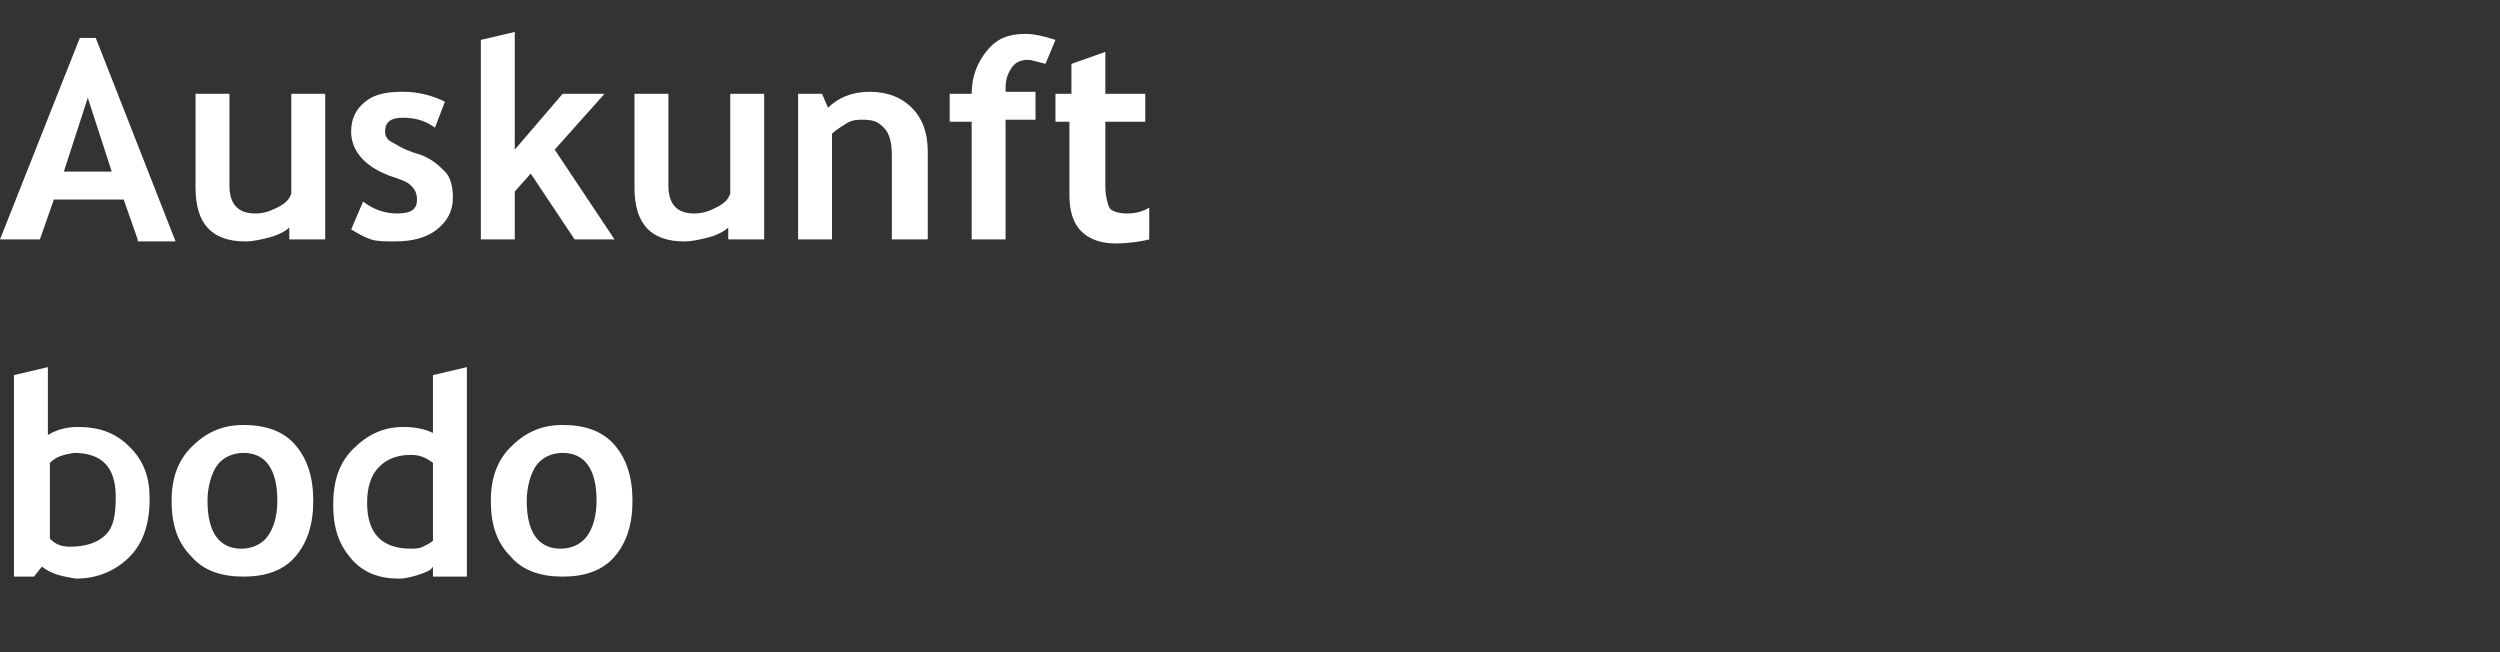
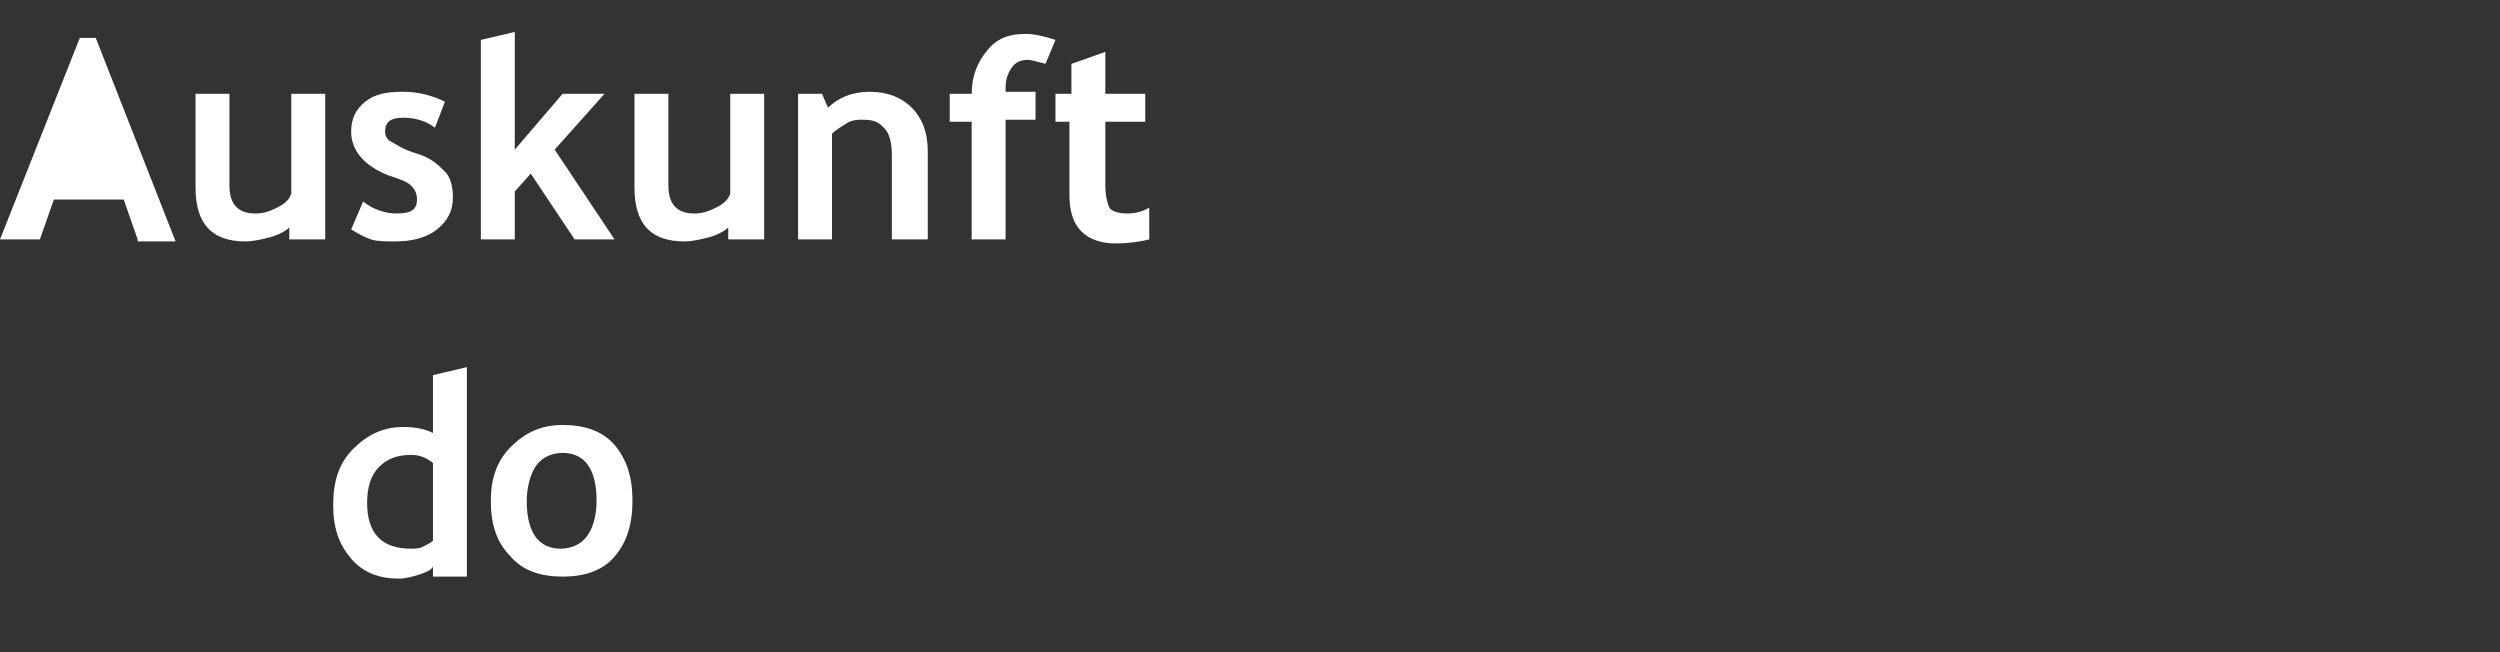
<svg xmlns="http://www.w3.org/2000/svg" version="1.1" id="Ebene_1" x="0px" y="0px" viewBox="0 0 125.3 32.7" style="enable-background:new 0 0 125.3 32.7;" xml:space="preserve">
  <rect x="0" y="0" width="125.3" height="32.7" fill="#333333" stroke="none" />
  <style type="text/css">
	.st0{fill:#FFFFFF;}
</style>
  <g>
-     <path class="st0" d="M6.9,12l-0.7-2H2.7L2,12H0L4,1.9h0.8l4,10.2H6.9z M4.4,4.9L3.2,8.6h2.4L4.4,4.9z" />
+     <path class="st0" d="M6.9,12l-0.7-2H2.7L2,12H0L4,1.9h0.8l4,10.2H6.9z M4.4,4.9h2.4L4.4,4.9z" />
    <path class="st0" d="M14.5,12v-0.6c-0.2,0.2-0.6,0.4-1,0.5s-0.8,0.2-1.2,0.2c-1.7,0-2.5-0.9-2.5-2.7V4.7h1.7v4.6   c0,0.9,0.4,1.4,1.3,1.4c0.4,0,0.7-0.1,1.1-0.3s0.6-0.4,0.7-0.7v-5h1.7V12H14.5z" />
    <path class="st0" d="M17.6,11.5l0.6-1.4c0.5,0.4,1.1,0.6,1.7,0.6c0.7,0,1-0.2,1-0.7c0-0.3-0.1-0.5-0.3-0.7S20.1,9,19.5,8.8   c-1.3-0.5-1.9-1.3-1.9-2.2c0-0.6,0.2-1.1,0.7-1.5s1.1-0.5,1.9-0.5c0.8,0,1.5,0.2,2.1,0.5l-0.5,1.3c-0.4-0.3-0.9-0.5-1.6-0.5   c-0.6,0-0.9,0.2-0.9,0.7c0,0.2,0.1,0.4,0.3,0.5s0.6,0.4,1.3,0.6s1.1,0.6,1.4,0.9s0.4,0.8,0.4,1.3c0,0.7-0.3,1.2-0.8,1.6   s-1.2,0.6-2.1,0.6c-0.5,0-0.9,0-1.2-0.1S18.1,11.8,17.6,11.5z" />
    <path class="st0" d="M28.8,12l-2.2-3.3l-0.8,0.9V12h-1.7V2l1.7-0.4v5.9l2.4-2.8h2.1l-2.5,2.8l3,4.5H28.8z" />
    <path class="st0" d="M36.5,12v-0.6c-0.2,0.2-0.6,0.4-1,0.5s-0.8,0.2-1.2,0.2c-1.7,0-2.5-0.9-2.5-2.7V4.7h1.7v4.6   c0,0.9,0.4,1.4,1.3,1.4c0.4,0,0.7-0.1,1.1-0.3s0.6-0.4,0.7-0.7v-5h1.7V12H36.5z" />
    <path class="st0" d="M44.7,12V7.8c0-0.6-0.1-1.1-0.4-1.4S43.8,6,43.2,6C43,6,42.7,6,42.4,6.2s-0.5,0.3-0.7,0.5V12H40V4.7h1.2   l0.3,0.7c0.5-0.5,1.2-0.8,2.1-0.8c0.9,0,1.6,0.3,2.1,0.8s0.8,1.2,0.8,2.2V12H44.7z" />
    <path class="st0" d="M52.4,3.2c-0.4-0.1-0.7-0.2-0.9-0.2c-0.3,0-0.6,0.1-0.8,0.4s-0.3,0.6-0.3,1c0,0.1,0,0.1,0,0.2h1.5v1.4h-1.5V12   h-1.7V6.1h-1.1V4.7h1.1c0-0.9,0.3-1.6,0.8-2.2s1.1-0.8,1.9-0.8c0.4,0,0.9,0.1,1.5,0.3L52.4,3.2z" />
    <path class="st0" d="M53.7,6.1h-0.8V4.7h0.8V3.2l1.7-0.6v2.1h2v1.4h-2v3.2c0,0.5,0.1,0.9,0.2,1.1s0.5,0.3,0.9,0.3s0.8-0.1,1.1-0.3   v1.6c-0.4,0.1-1,0.2-1.7,0.2c-0.7,0-1.3-0.2-1.7-0.6c-0.4-0.4-0.6-1-0.6-1.8V6.1z" />
-     <path class="st0" d="M2.1,28.4l-0.4,0.5h-1V18.8l1.7-0.4v3.4c0.5-0.3,1-0.4,1.5-0.4c1.1,0,1.9,0.3,2.6,1c0.7,0.7,1,1.5,1,2.6   c0,1.2-0.3,2.2-1,2.9c-0.7,0.7-1.6,1.1-2.7,1.1C3.2,28.9,2.6,28.8,2.1,28.4z M2.5,23.2V27c0.3,0.3,0.6,0.4,1,0.4   c0.8,0,1.4-0.2,1.8-0.6s0.5-1,0.5-1.9c0-1.5-0.7-2.2-2.1-2.2C3.1,22.8,2.8,22.9,2.5,23.2z" />
-     <path class="st0" d="M8.6,25.1c0-1.1,0.3-2,1-2.7s1.5-1.1,2.6-1.1c1.1,0,2,0.3,2.6,1s0.9,1.6,0.9,2.8c0,1.2-0.3,2.1-0.9,2.8   s-1.5,1-2.6,1c-1.1,0-2-0.3-2.6-1C8.9,27.2,8.6,26.3,8.6,25.1z M10.4,25.1c0,1.6,0.6,2.4,1.7,2.4c0.5,0,1-0.2,1.3-0.6   s0.5-1,0.5-1.8c0-1.6-0.6-2.4-1.7-2.4c-0.5,0-1,0.2-1.3,0.6S10.4,24.4,10.4,25.1z" />
    <path class="st0" d="M21.7,28.8v-0.4c-0.1,0.2-0.4,0.3-0.7,0.4c-0.3,0.1-0.7,0.2-1,0.2c-1,0-1.8-0.3-2.4-1s-0.9-1.5-0.9-2.7   s0.3-2.1,1-2.8c0.7-0.7,1.5-1.1,2.5-1.1c0.6,0,1.1,0.1,1.5,0.3v-2.9l1.7-0.4v10.5H21.7z M21.7,23.2c-0.4-0.3-0.7-0.4-1.1-0.4   c-0.7,0-1.2,0.2-1.6,0.6c-0.4,0.4-0.6,1-0.6,1.8c0,1.5,0.7,2.3,2.2,2.3c0.2,0,0.4,0,0.6-0.1c0.2-0.1,0.4-0.2,0.5-0.3V23.2z" />
    <path class="st0" d="M24.6,25.1c0-1.1,0.3-2,1-2.7s1.5-1.1,2.6-1.1c1.1,0,2,0.3,2.6,1s0.9,1.6,0.9,2.8c0,1.2-0.3,2.1-0.9,2.8   s-1.5,1-2.6,1c-1.1,0-2-0.3-2.6-1C24.9,27.2,24.6,26.3,24.6,25.1z M26.4,25.1c0,1.6,0.6,2.4,1.7,2.4c0.5,0,1-0.2,1.3-0.6   s0.5-1,0.5-1.8c0-1.6-0.6-2.4-1.7-2.4c-0.5,0-1,0.2-1.3,0.6S26.4,24.4,26.4,25.1z" />
  </g>
</svg>